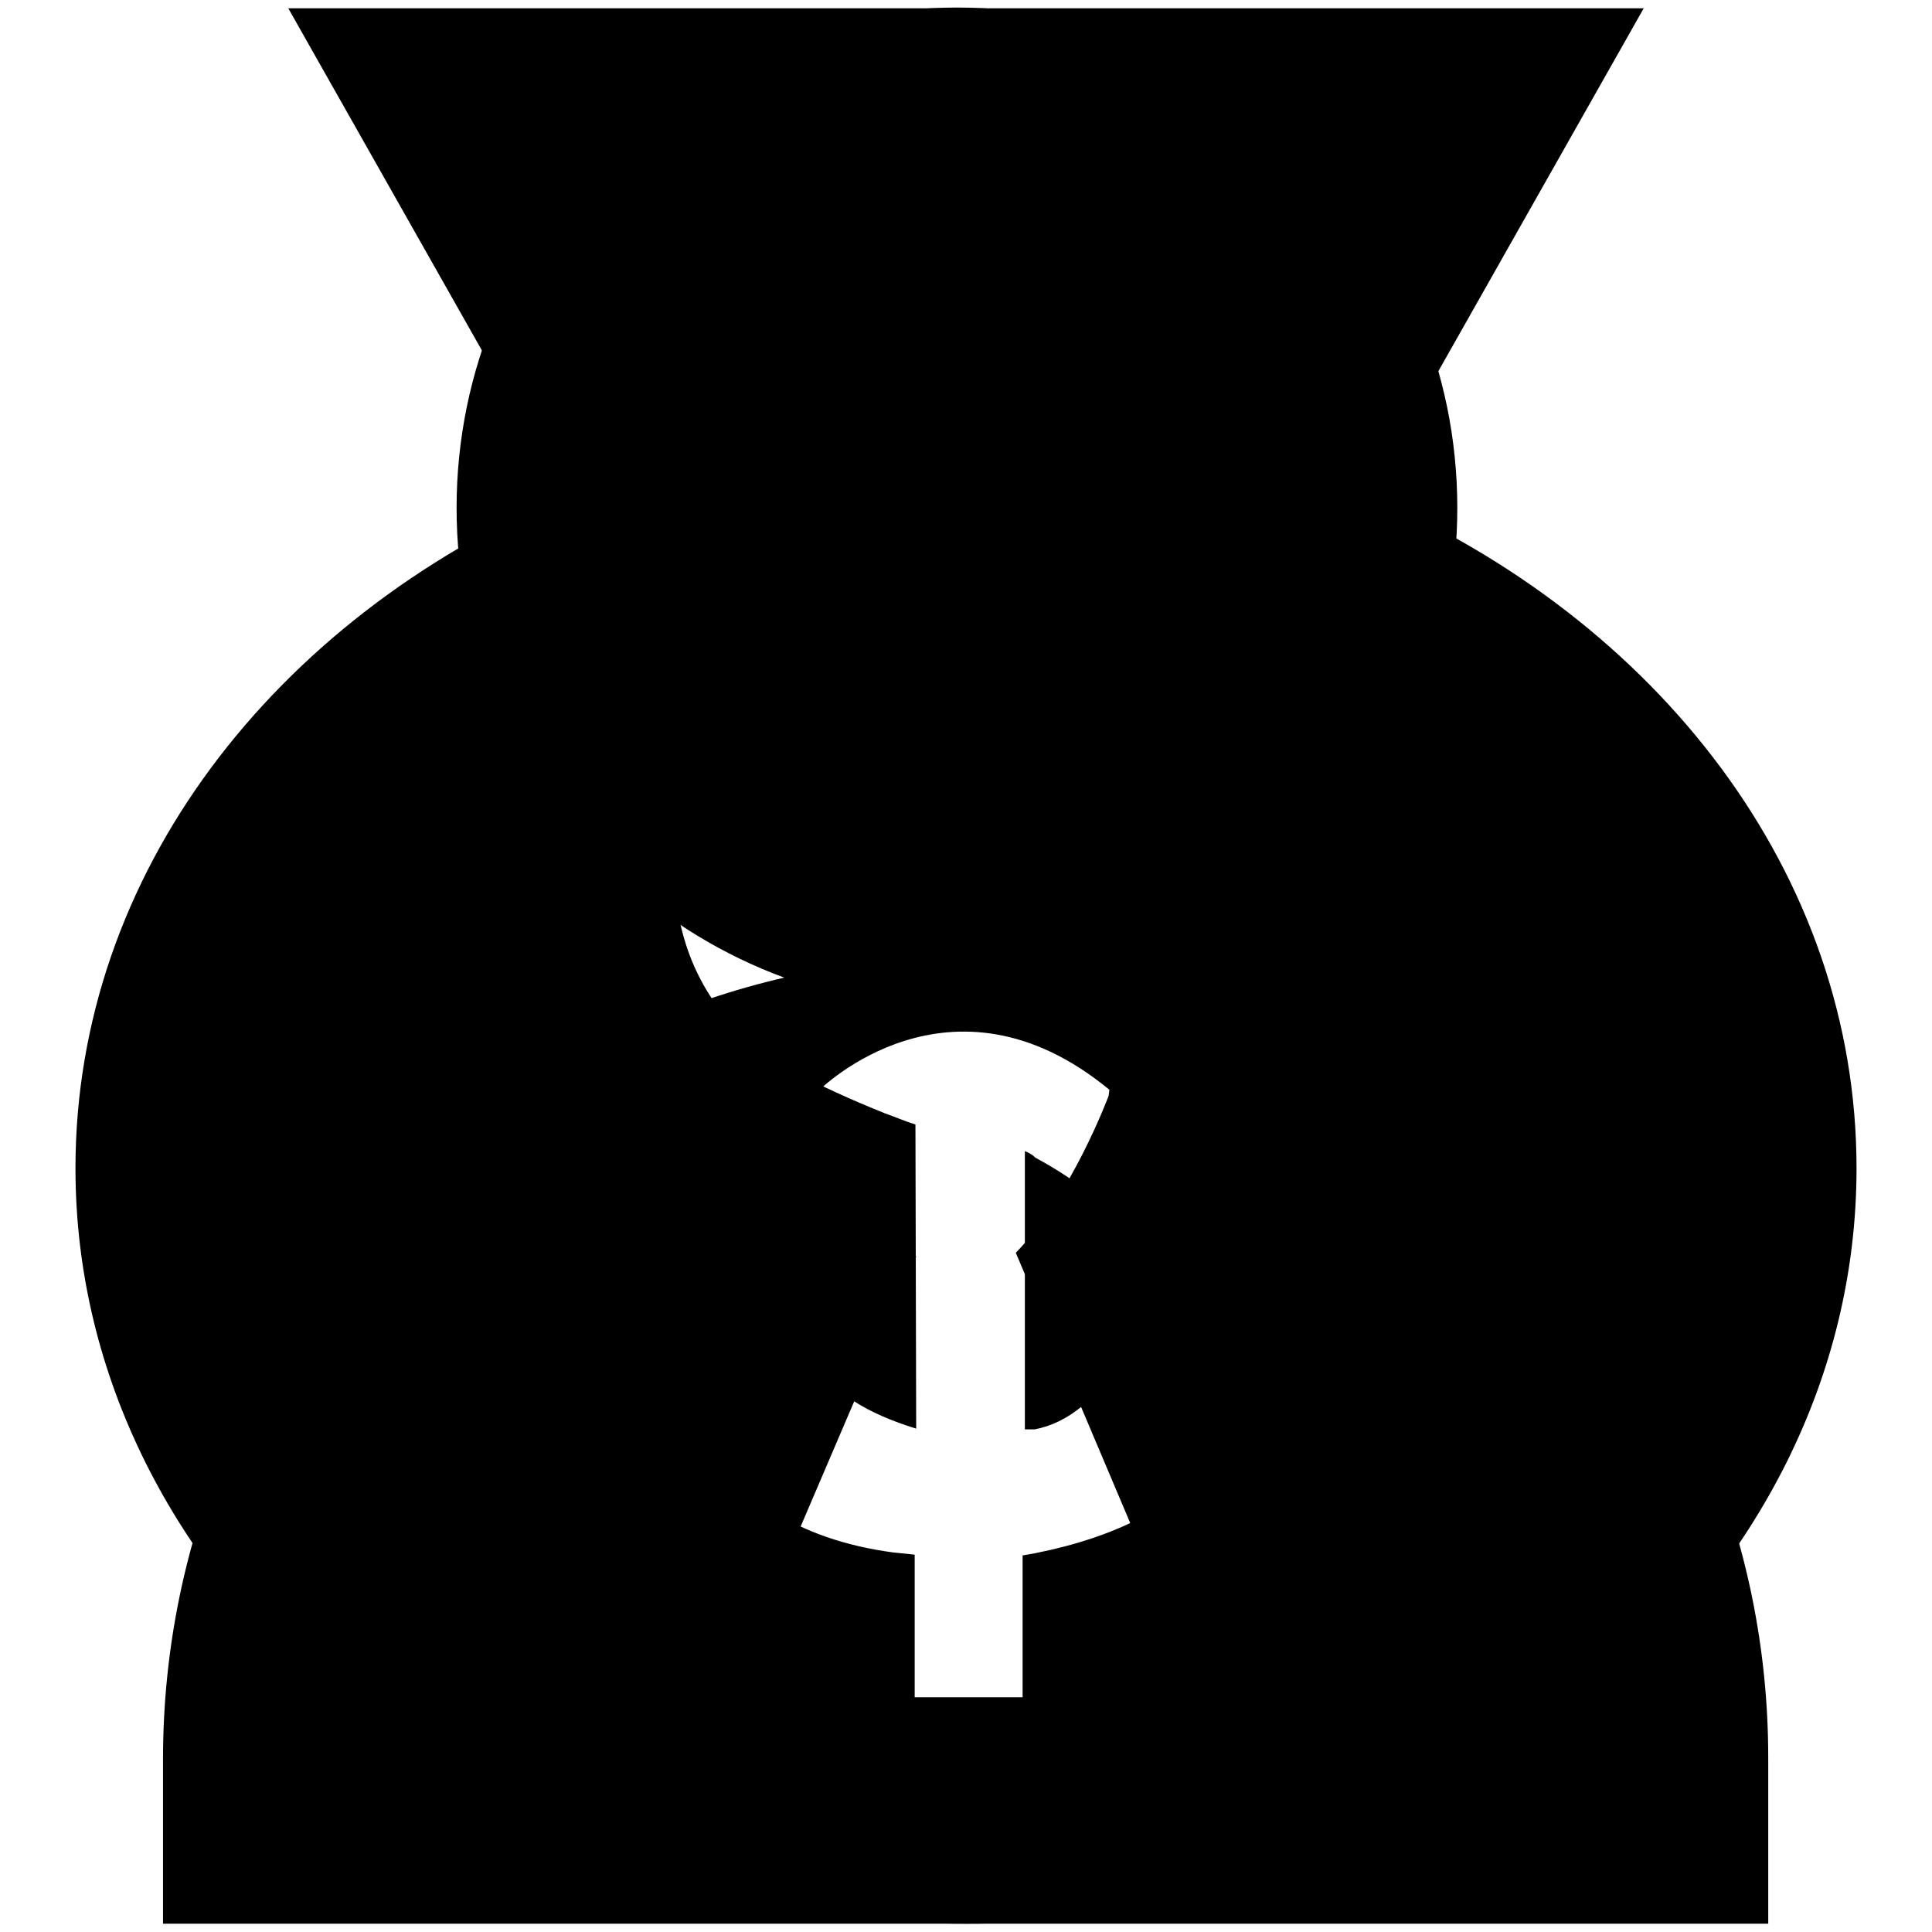
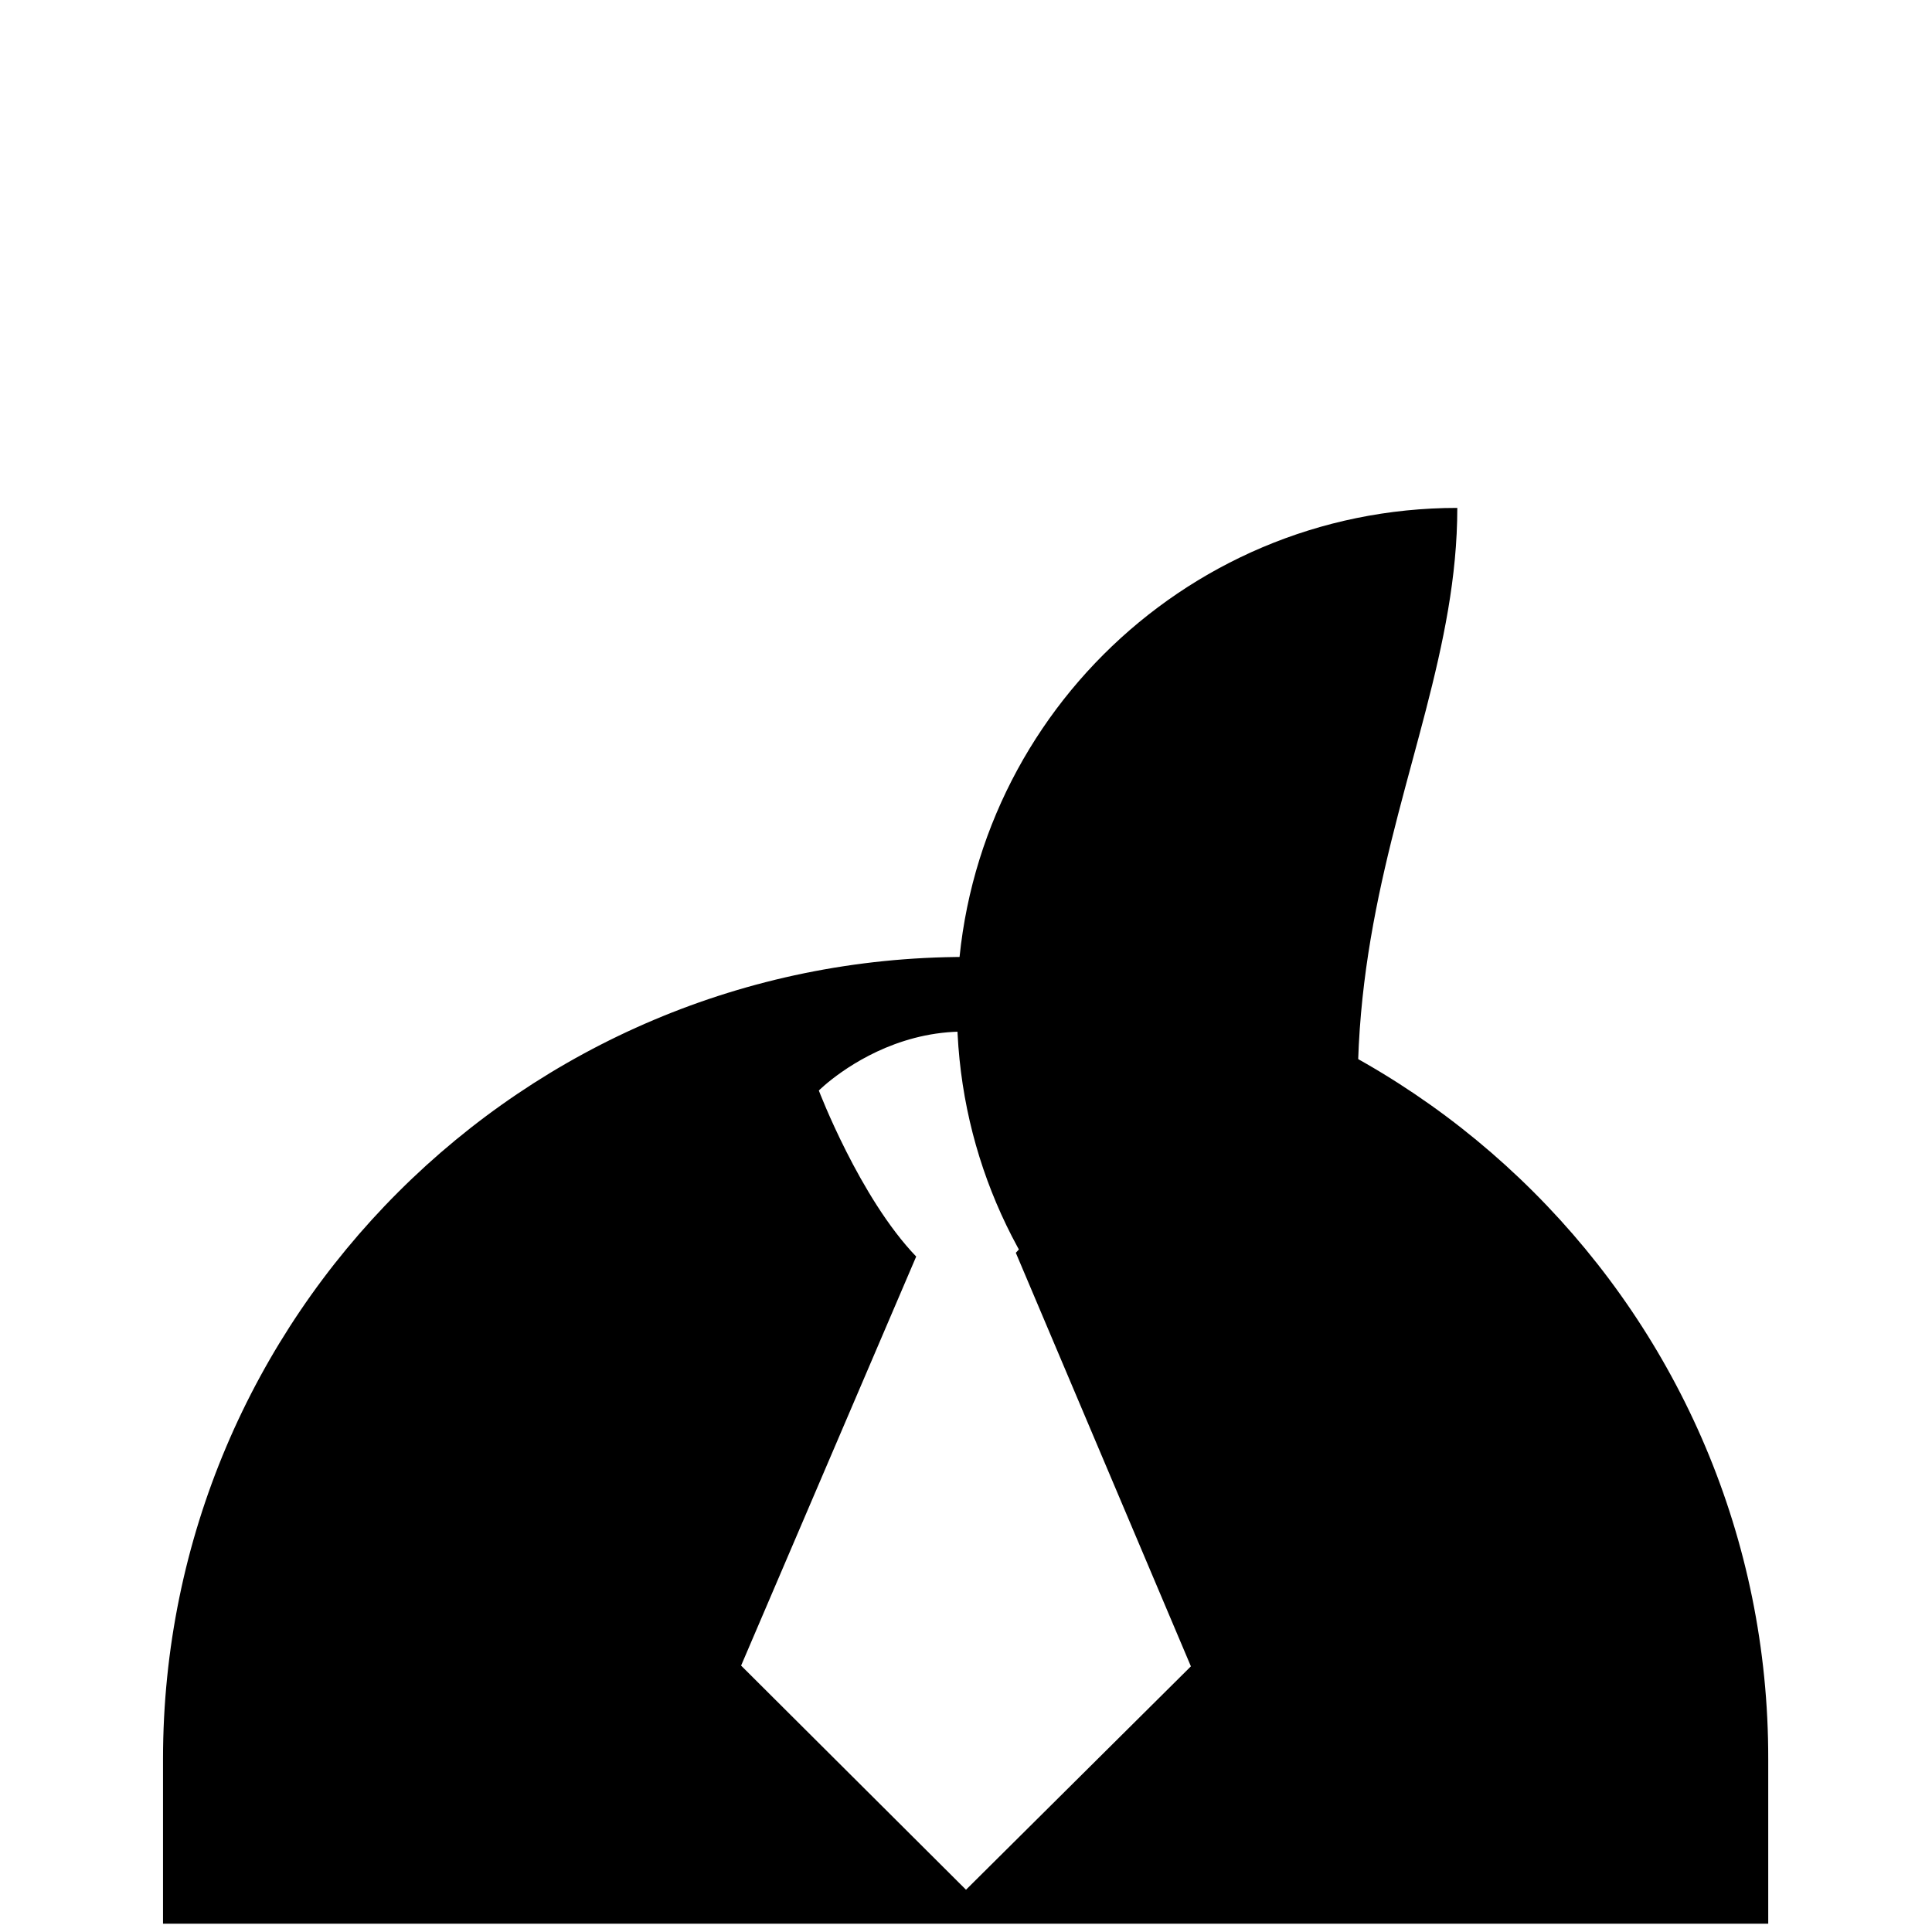
<svg xmlns="http://www.w3.org/2000/svg" version="1.1" x="0px" y="0px" viewBox="0 0 256 256" enable-background="new 0 0 256 256" xml:space="preserve">
  <g>
    <g>
-       <path fill="#000000" d="M246,154.8c0,55.3-52.8,100.1-118,100.1c-65.2,0-118-44.8-118-100.1c0-39,26.3-72.7,64.7-89.2L38.2,1.1h179.6l-36.5,64.5C219.7,82.1,246,115.8,246,154.8z M121.4,189.3c-6.5-2-10.8-4.7-13-8.3c-2.5-3.8-3.9-9.6-4-17.3h-18c0.3,11,2,19.1,4.8,24.4c5.4,10.1,14.5,15.9,27.1,17.6c1,0.1,2,0.2,2.9,0.3v18.9h14.3v-18.8c0.6-0.1,1.2-0.2,1.7-0.3c21.1-4.2,31.7-16.2,31.7-36.2c0-12.9-5.7-22.5-17-28.7c-4.6-2.5-10-5-16.3-7.4V95.8c8.9,2.2,13.5,8.9,14,20.3h18c-0.1-13.6-4.8-23.7-14.2-30.3c-5.1-3.6-11-5.7-17.8-6.4V64.7h-13.9v14.7c-0.3,0-0.7,0.1-1,0.2c-21,4.5-31.4,16.1-31.4,34.7c0,9.5,3.1,17.1,9.2,23c3.2,3.1,9.5,6.5,18.7,10.2c1.4,0.5,2.8,1.1,4.1,1.5L121.4,189.3L121.4,189.3z M121.4,130c-0.3-0.1-0.6-0.3-0.9-0.5c-8.2-3.7-12.3-9.1-12.3-16.2c0-8.1,3.4-13.5,10.2-16.4c0.7-0.4,1.7-0.7,2.9-1V130z M135.7,152.5c0.6,0.2,1.1,0.5,1.5,0.9c6.3,3.4,10.2,6.9,11.6,10.2c0.8,2.1,1.2,4.5,1.2,7.1c0,6.7-2.2,11.9-6.6,15.6c-2,1.7-4.2,2.7-6.3,3.1c-0.3,0-0.8,0-1.3,0V152.5L135.7,152.5z" />
-       <path fill="#000000" d="M193.1,67.3c0-36.6-29.7-66.3-66.3-66.3c-36.6,0-66.3,29.7-66.3,66.3c0,36.6,29.7,66.3,66.3,66.3C163.4,133.6,193.1,103.9,193.1,67.3z" />
+       <path fill="#000000" d="M193.1,67.3c-36.6,0-66.3,29.7-66.3,66.3c0,36.6,29.7,66.3,66.3,66.3C163.4,133.6,193.1,103.9,193.1,67.3z" />
      <path fill="#000000" d="M128,126.8c-58.7,0-106.4,47.6-106.4,106.3v21.8h212.7v-21.8C234.4,174.4,186.7,126.8,128,126.8z M128,250.4l-29.8-29.7l23.2-54.2c-7.5-7.8-12.9-22-12.9-22s17.4-17.5,38.5-0.1l-0.1,0.8c0,0-4.9,13.2-12.3,20.8l23.2,54.8L128,250.4z" />
    </g>
  </g>
</svg>